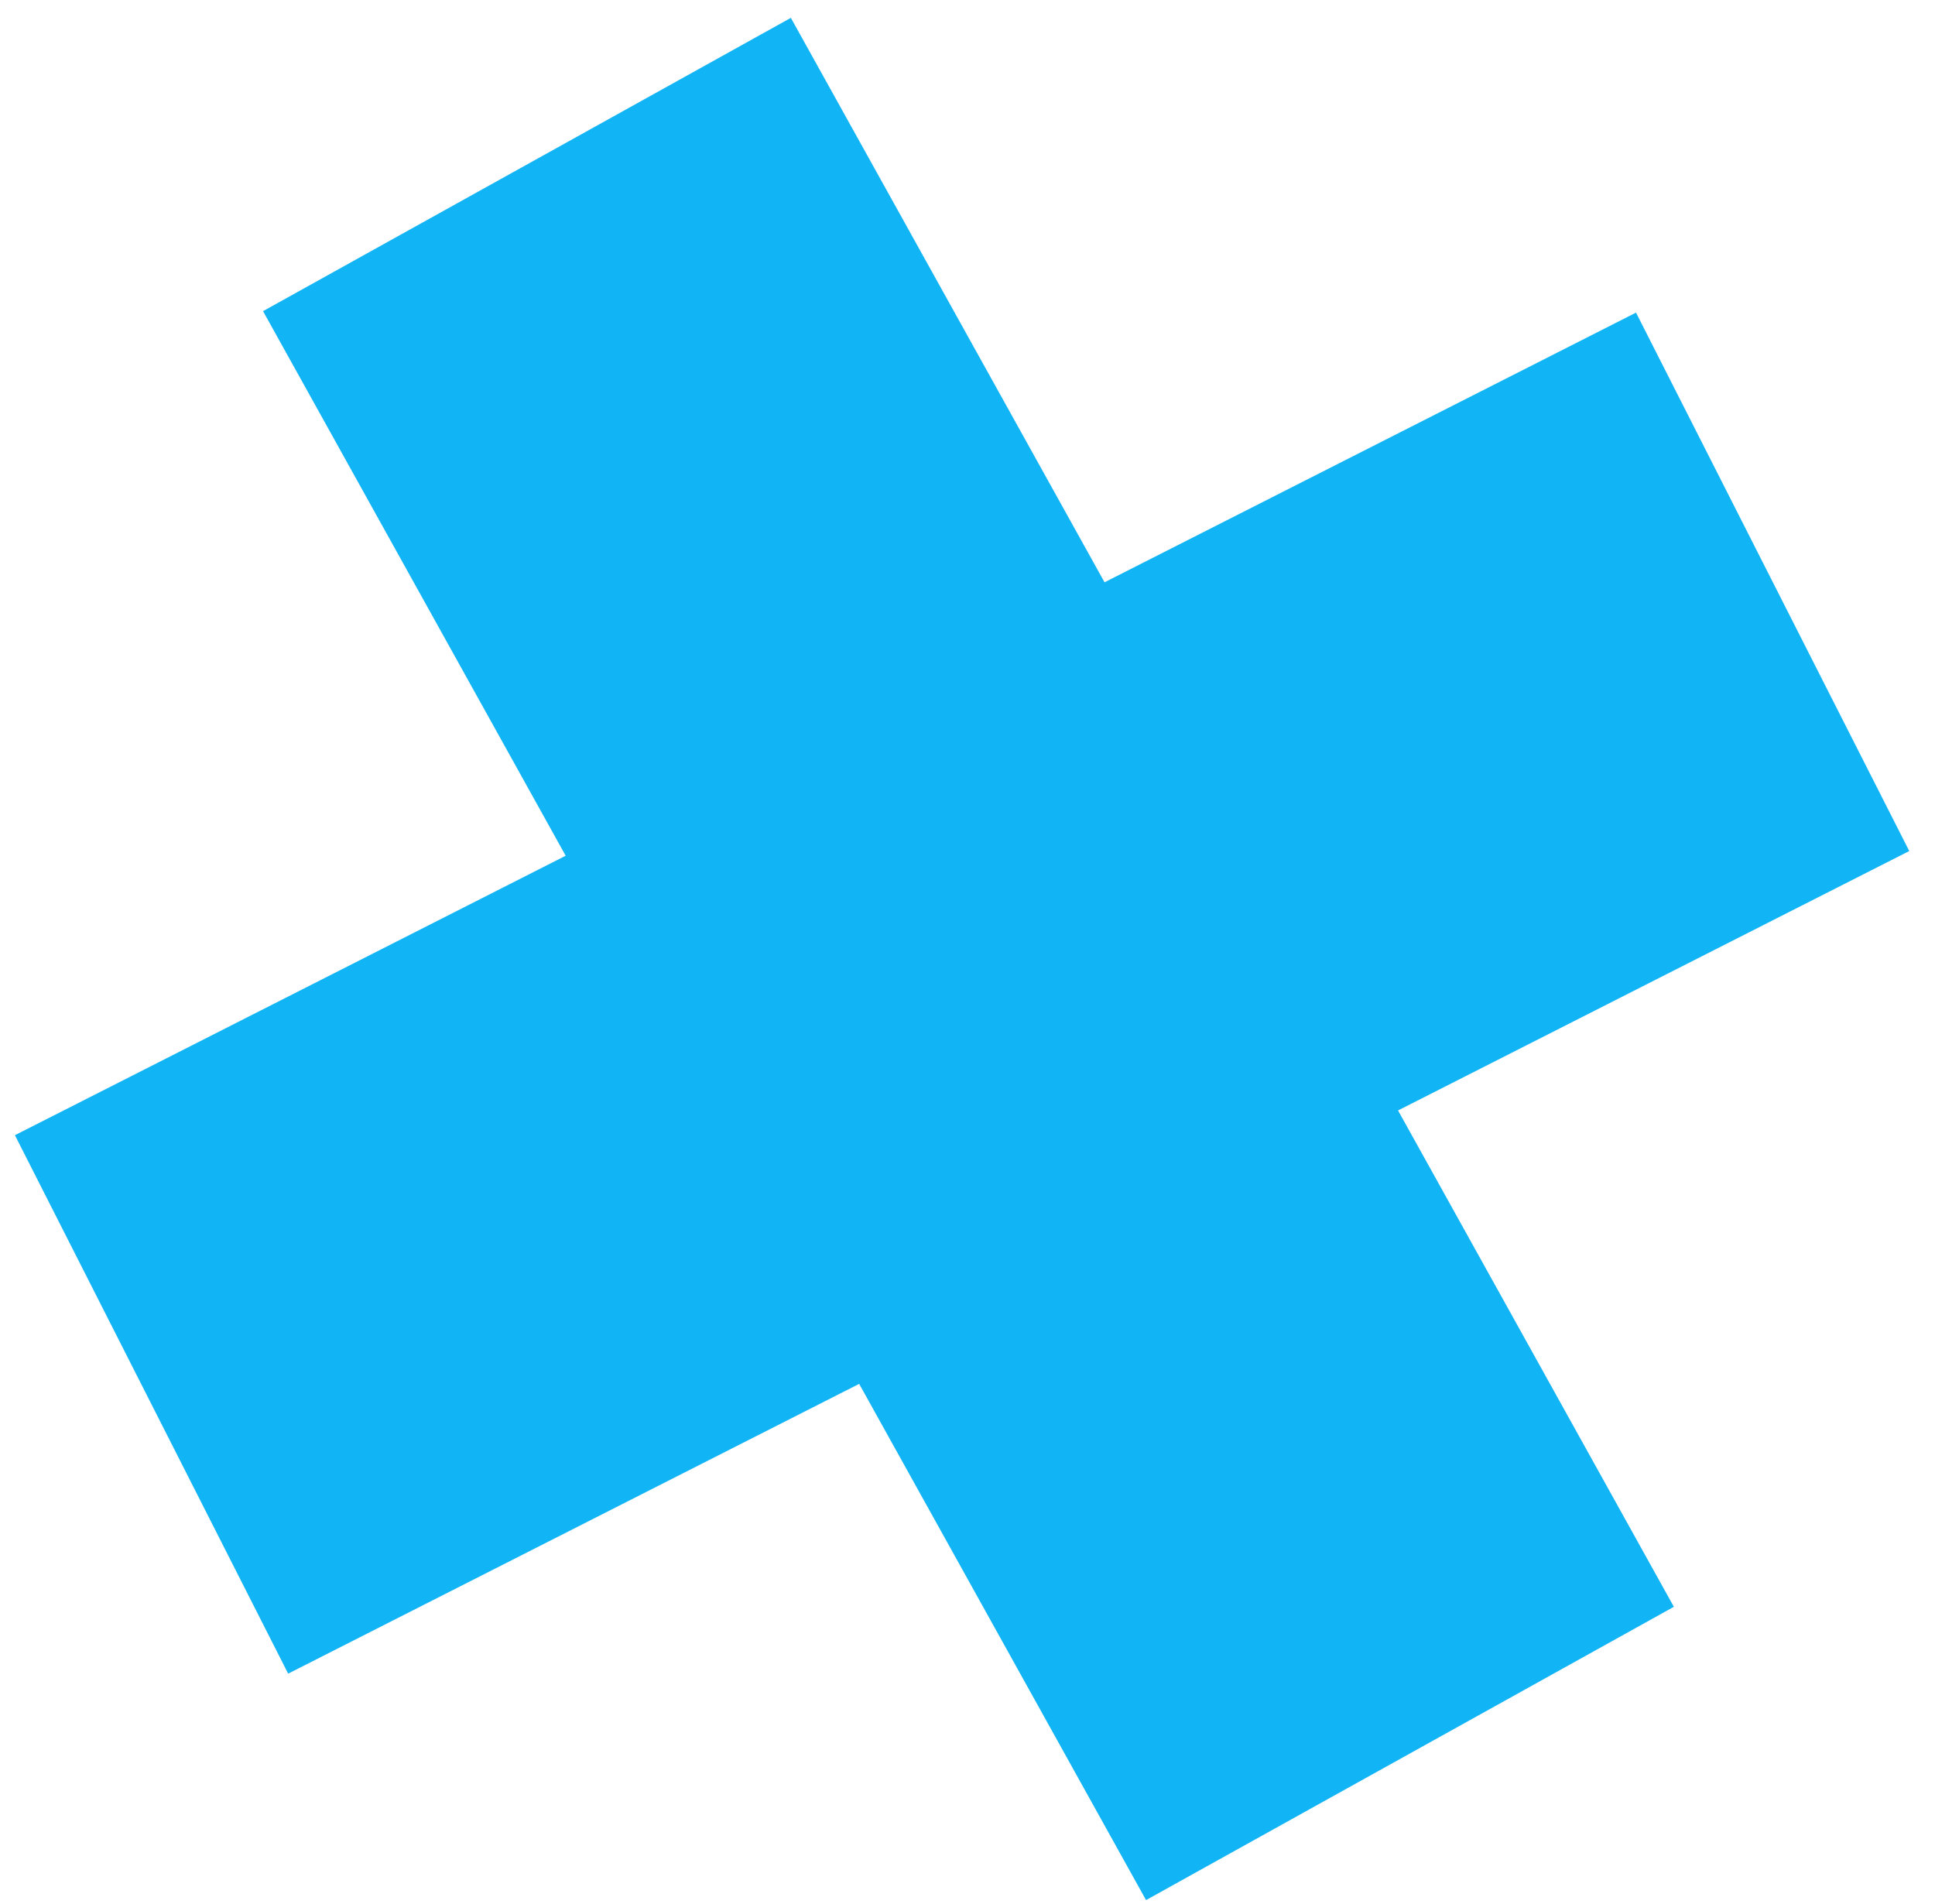
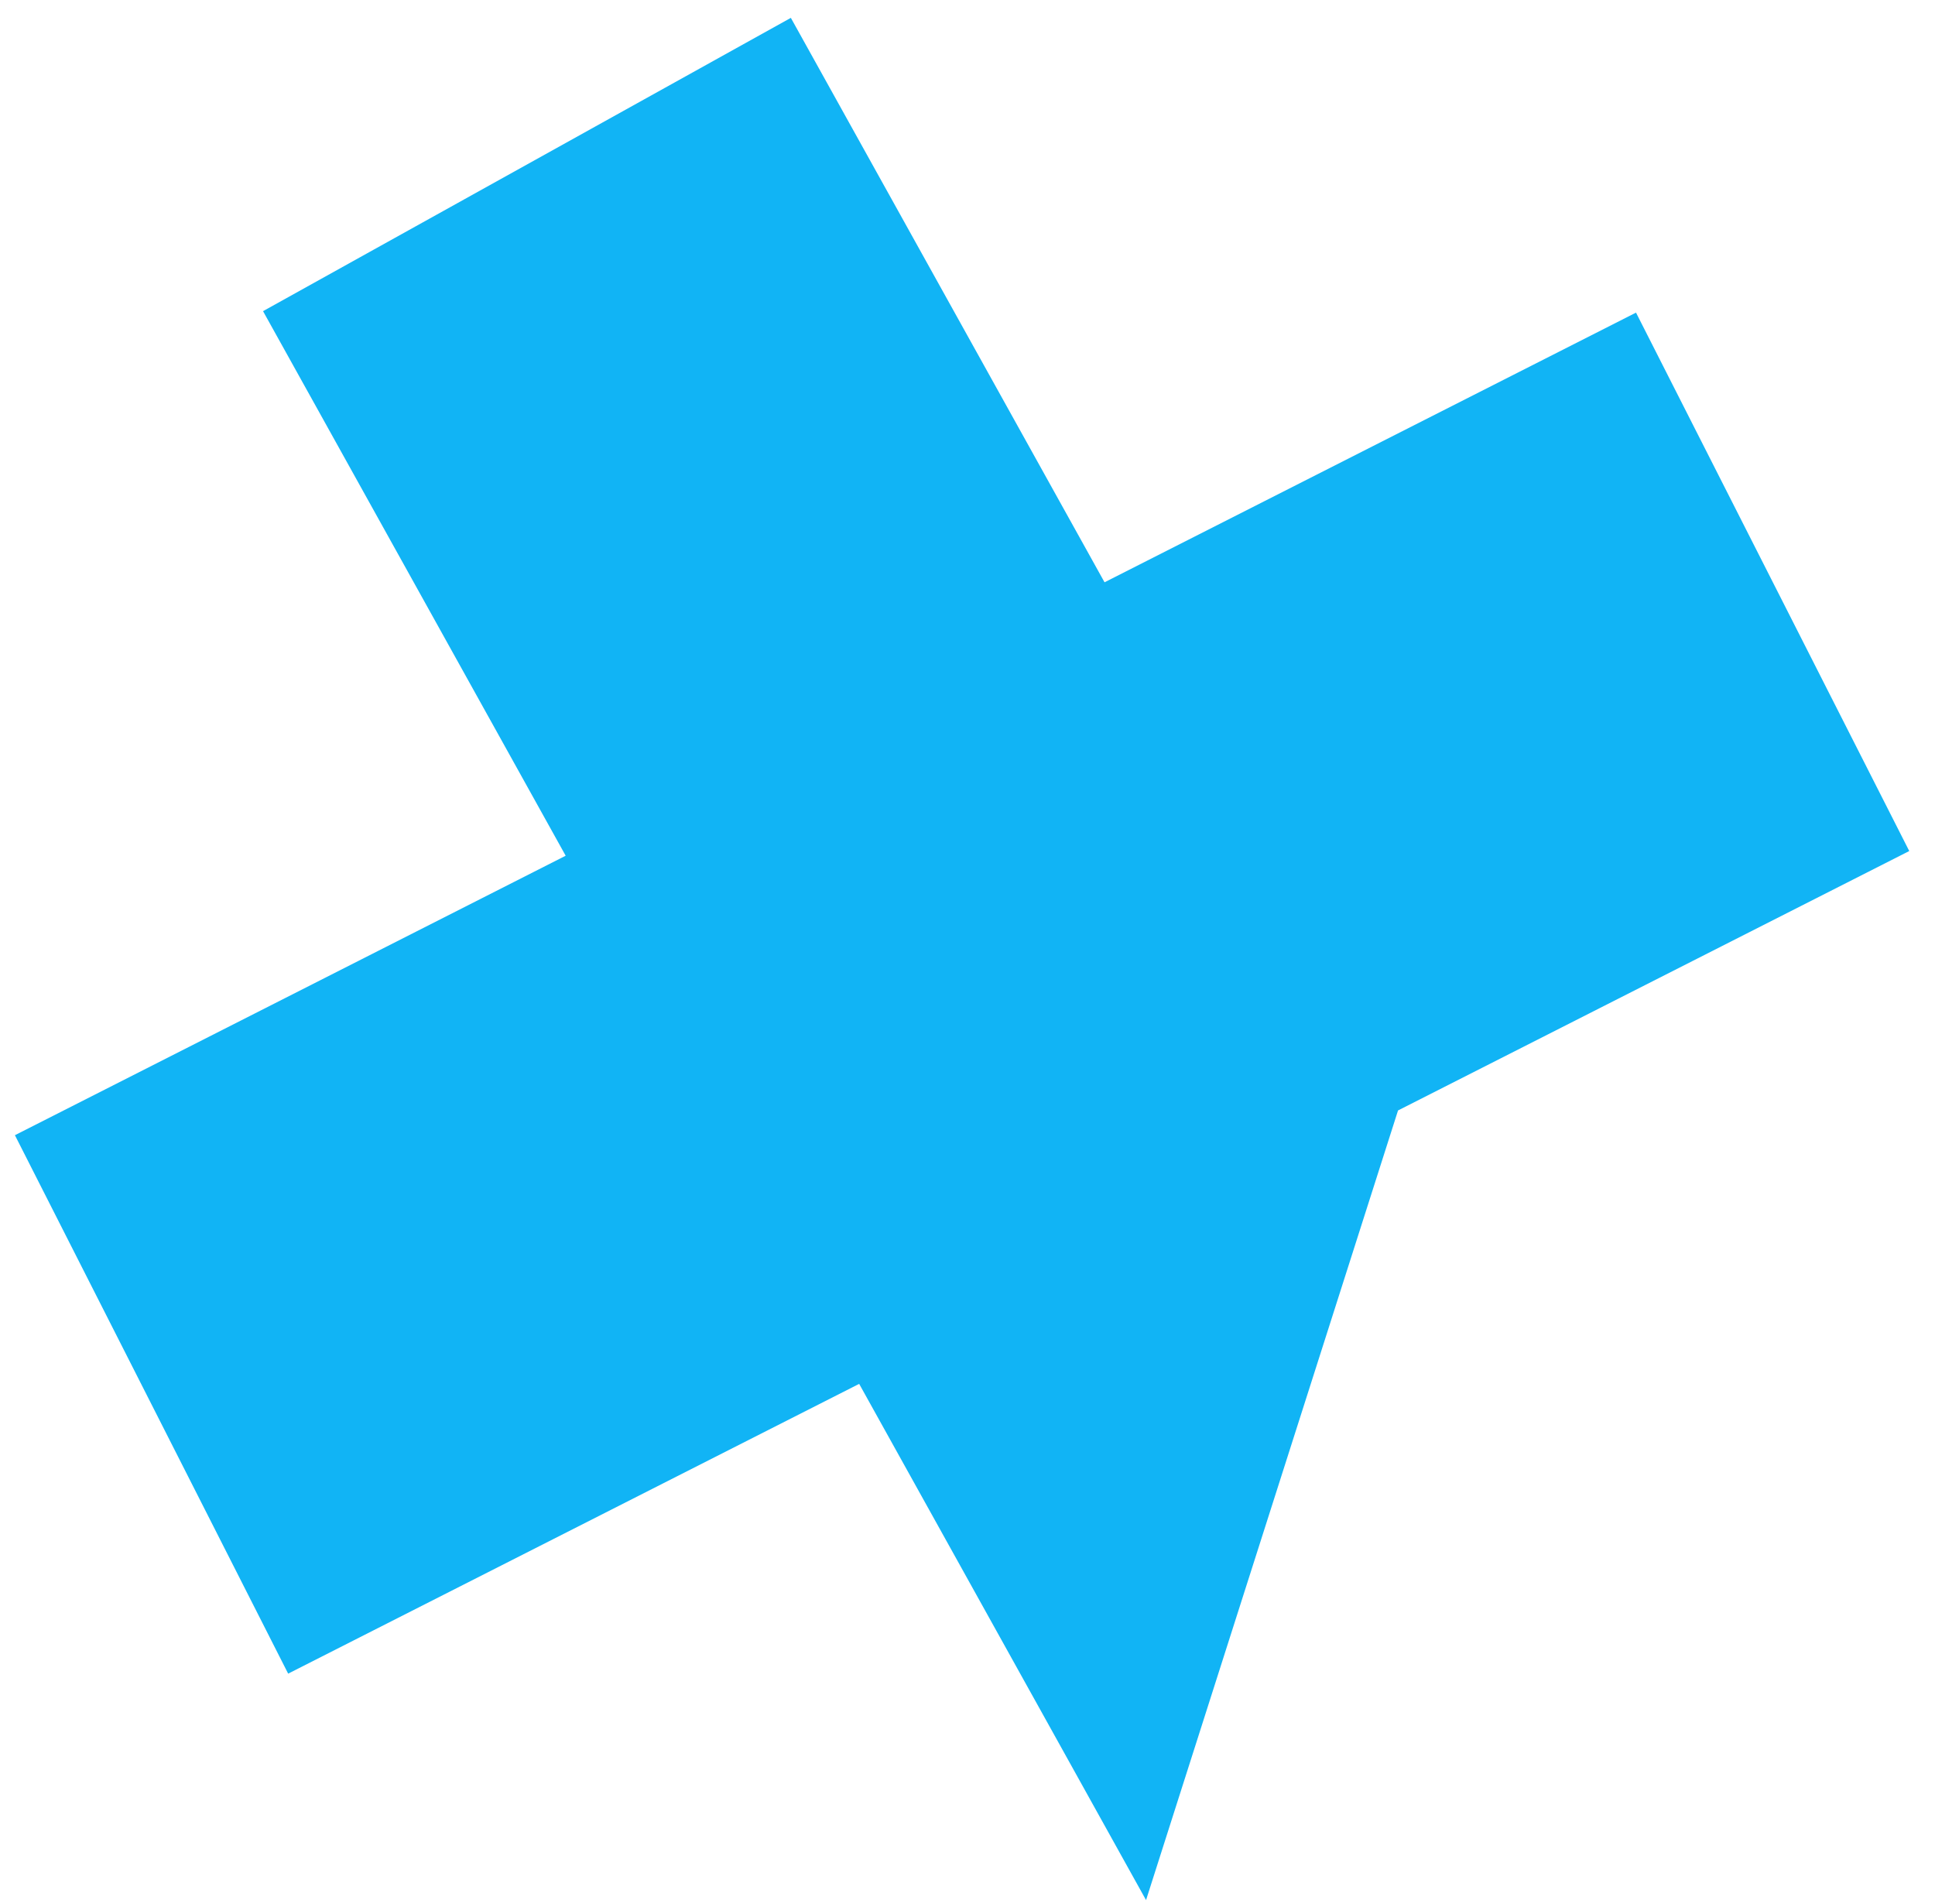
<svg xmlns="http://www.w3.org/2000/svg" width="62" height="61" viewBox="0 0 62 61" fill="none">
-   <path fill-rule="evenodd" clip-rule="evenodd" d="M61.175 27.269L52.42 10.017L35.391 18.658L25.34 0.572L8.428 9.97L18.125 27.419L0.478 36.374L9.233 53.627L27.529 44.342L36.721 60.883L53.633 51.485L44.795 35.581L61.175 27.269Z" fill="#11B4F5" />
+   <path fill-rule="evenodd" clip-rule="evenodd" d="M61.175 27.269L52.42 10.017L35.391 18.658L25.34 0.572L8.428 9.97L18.125 27.419L0.478 36.374L9.233 53.627L27.529 44.342L36.721 60.883L44.795 35.581L61.175 27.269Z" fill="#11B4F5" />
</svg>